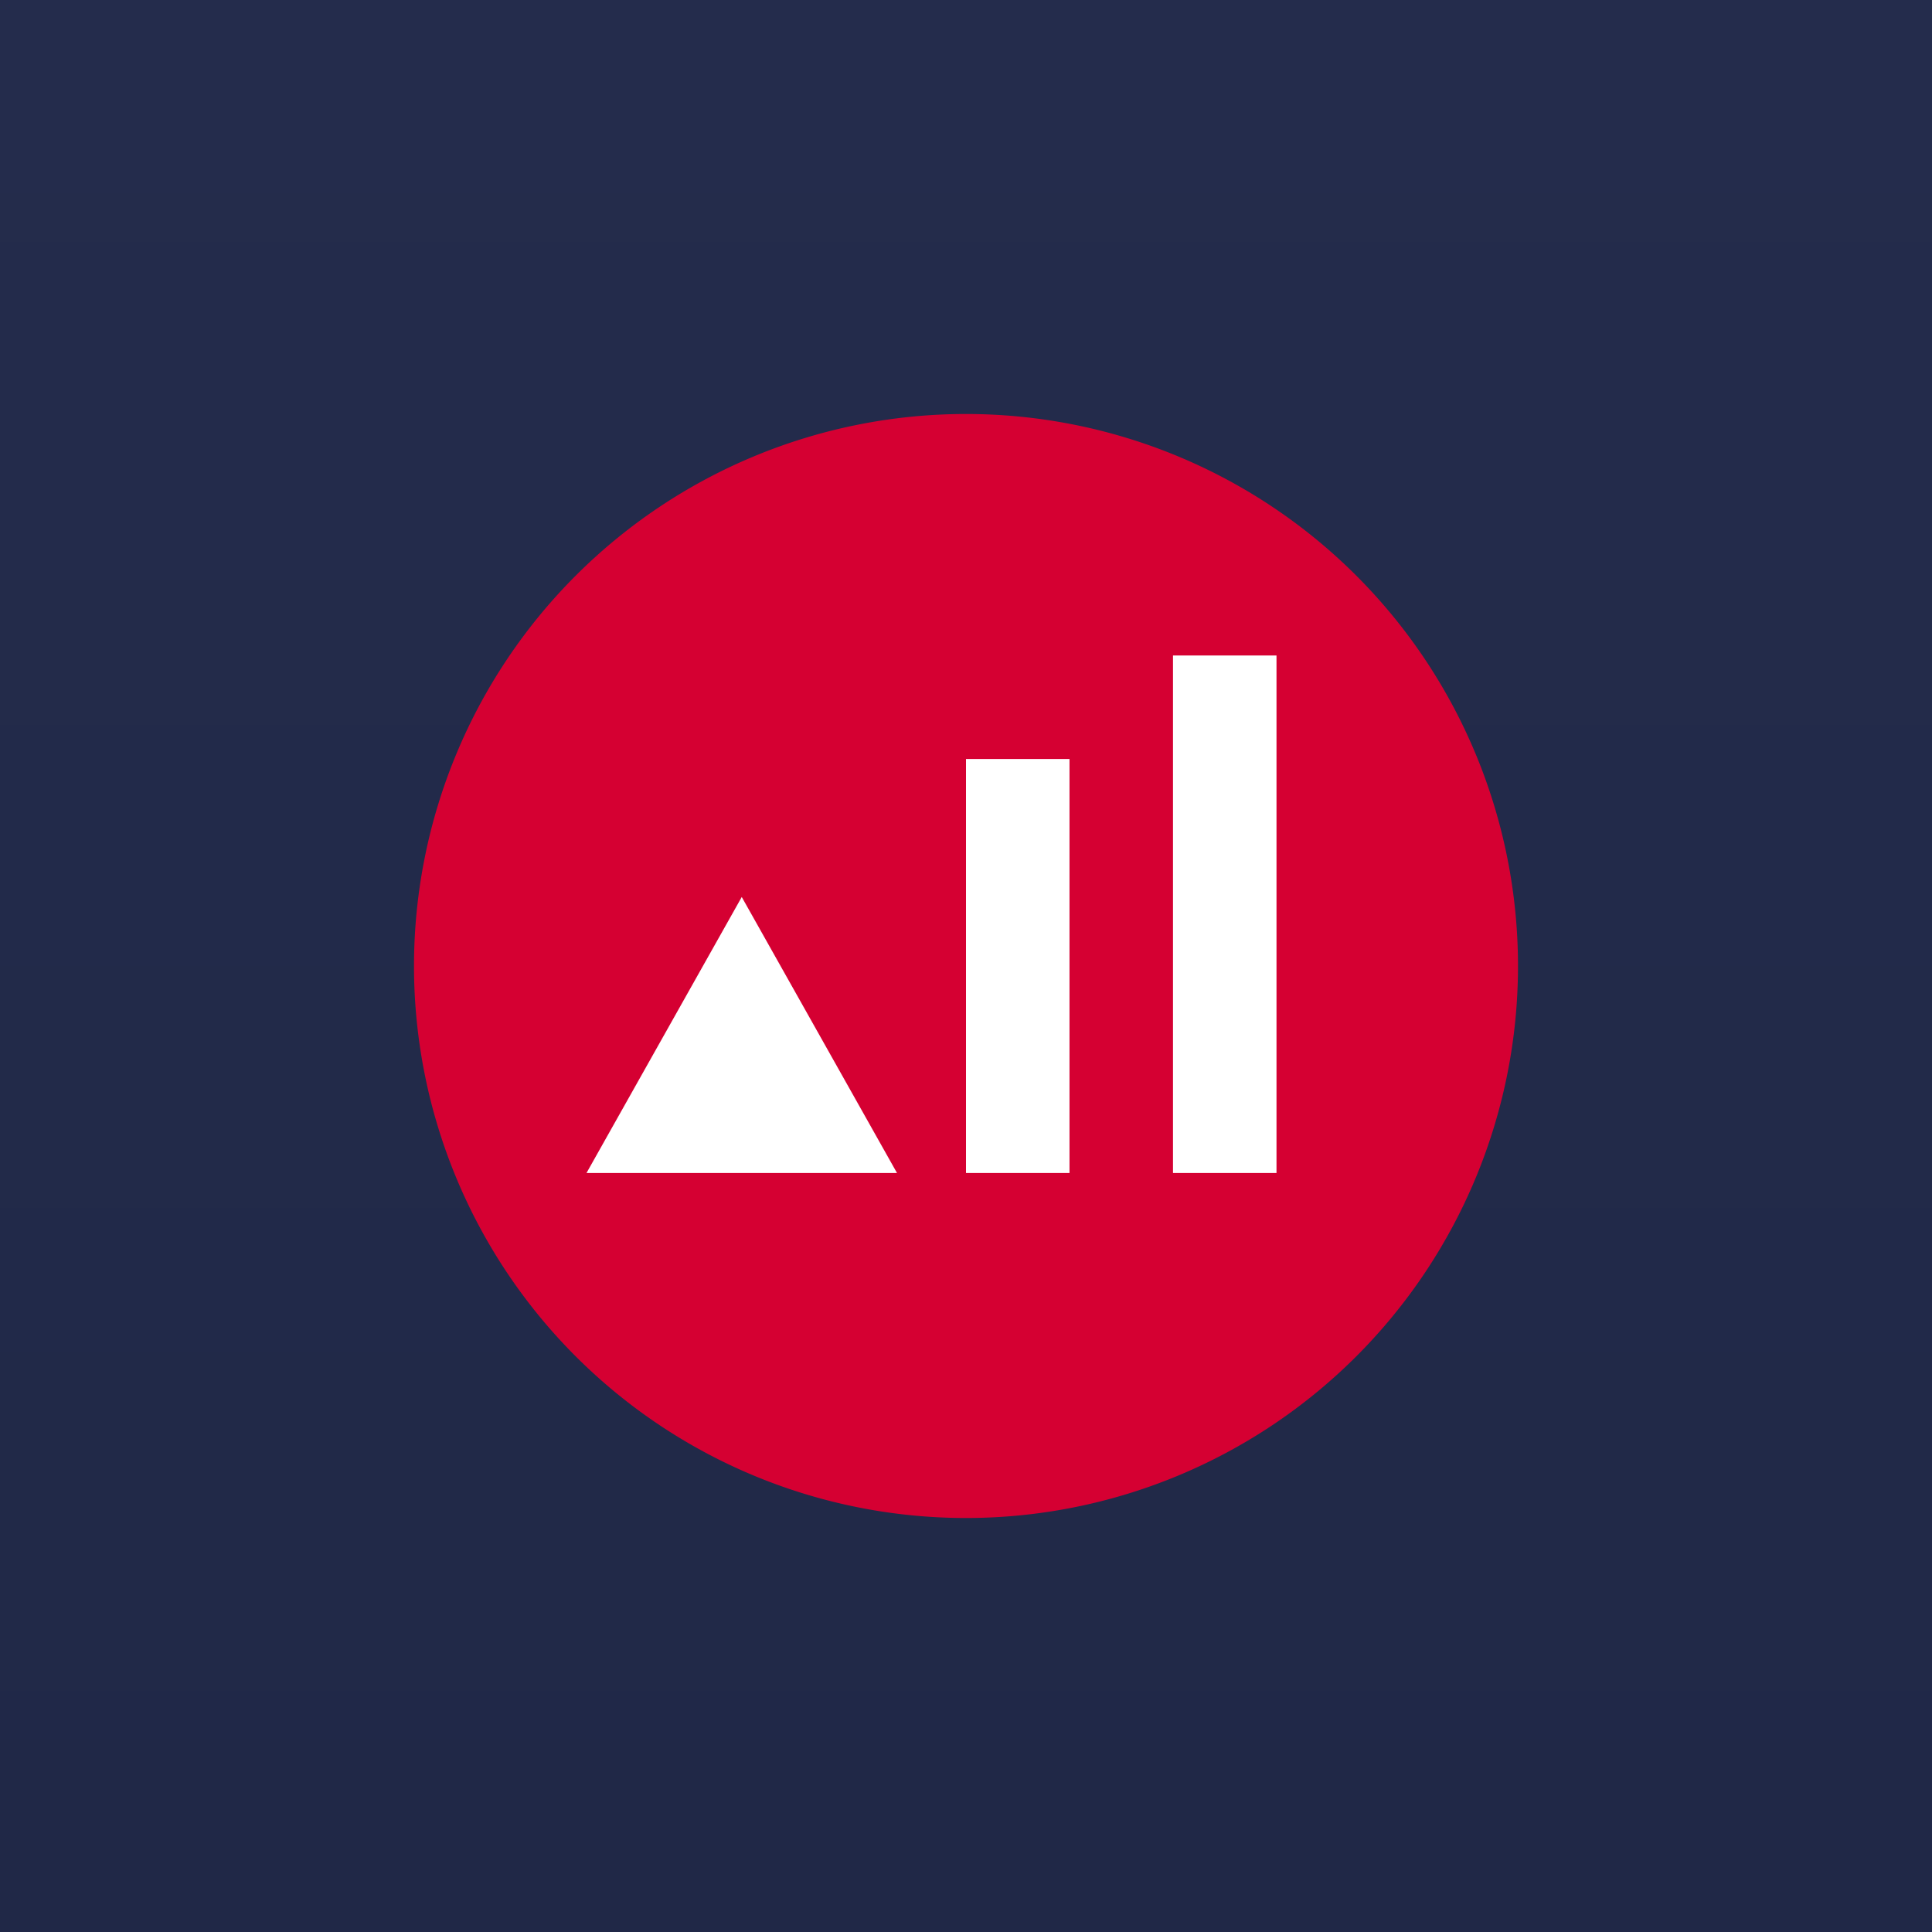
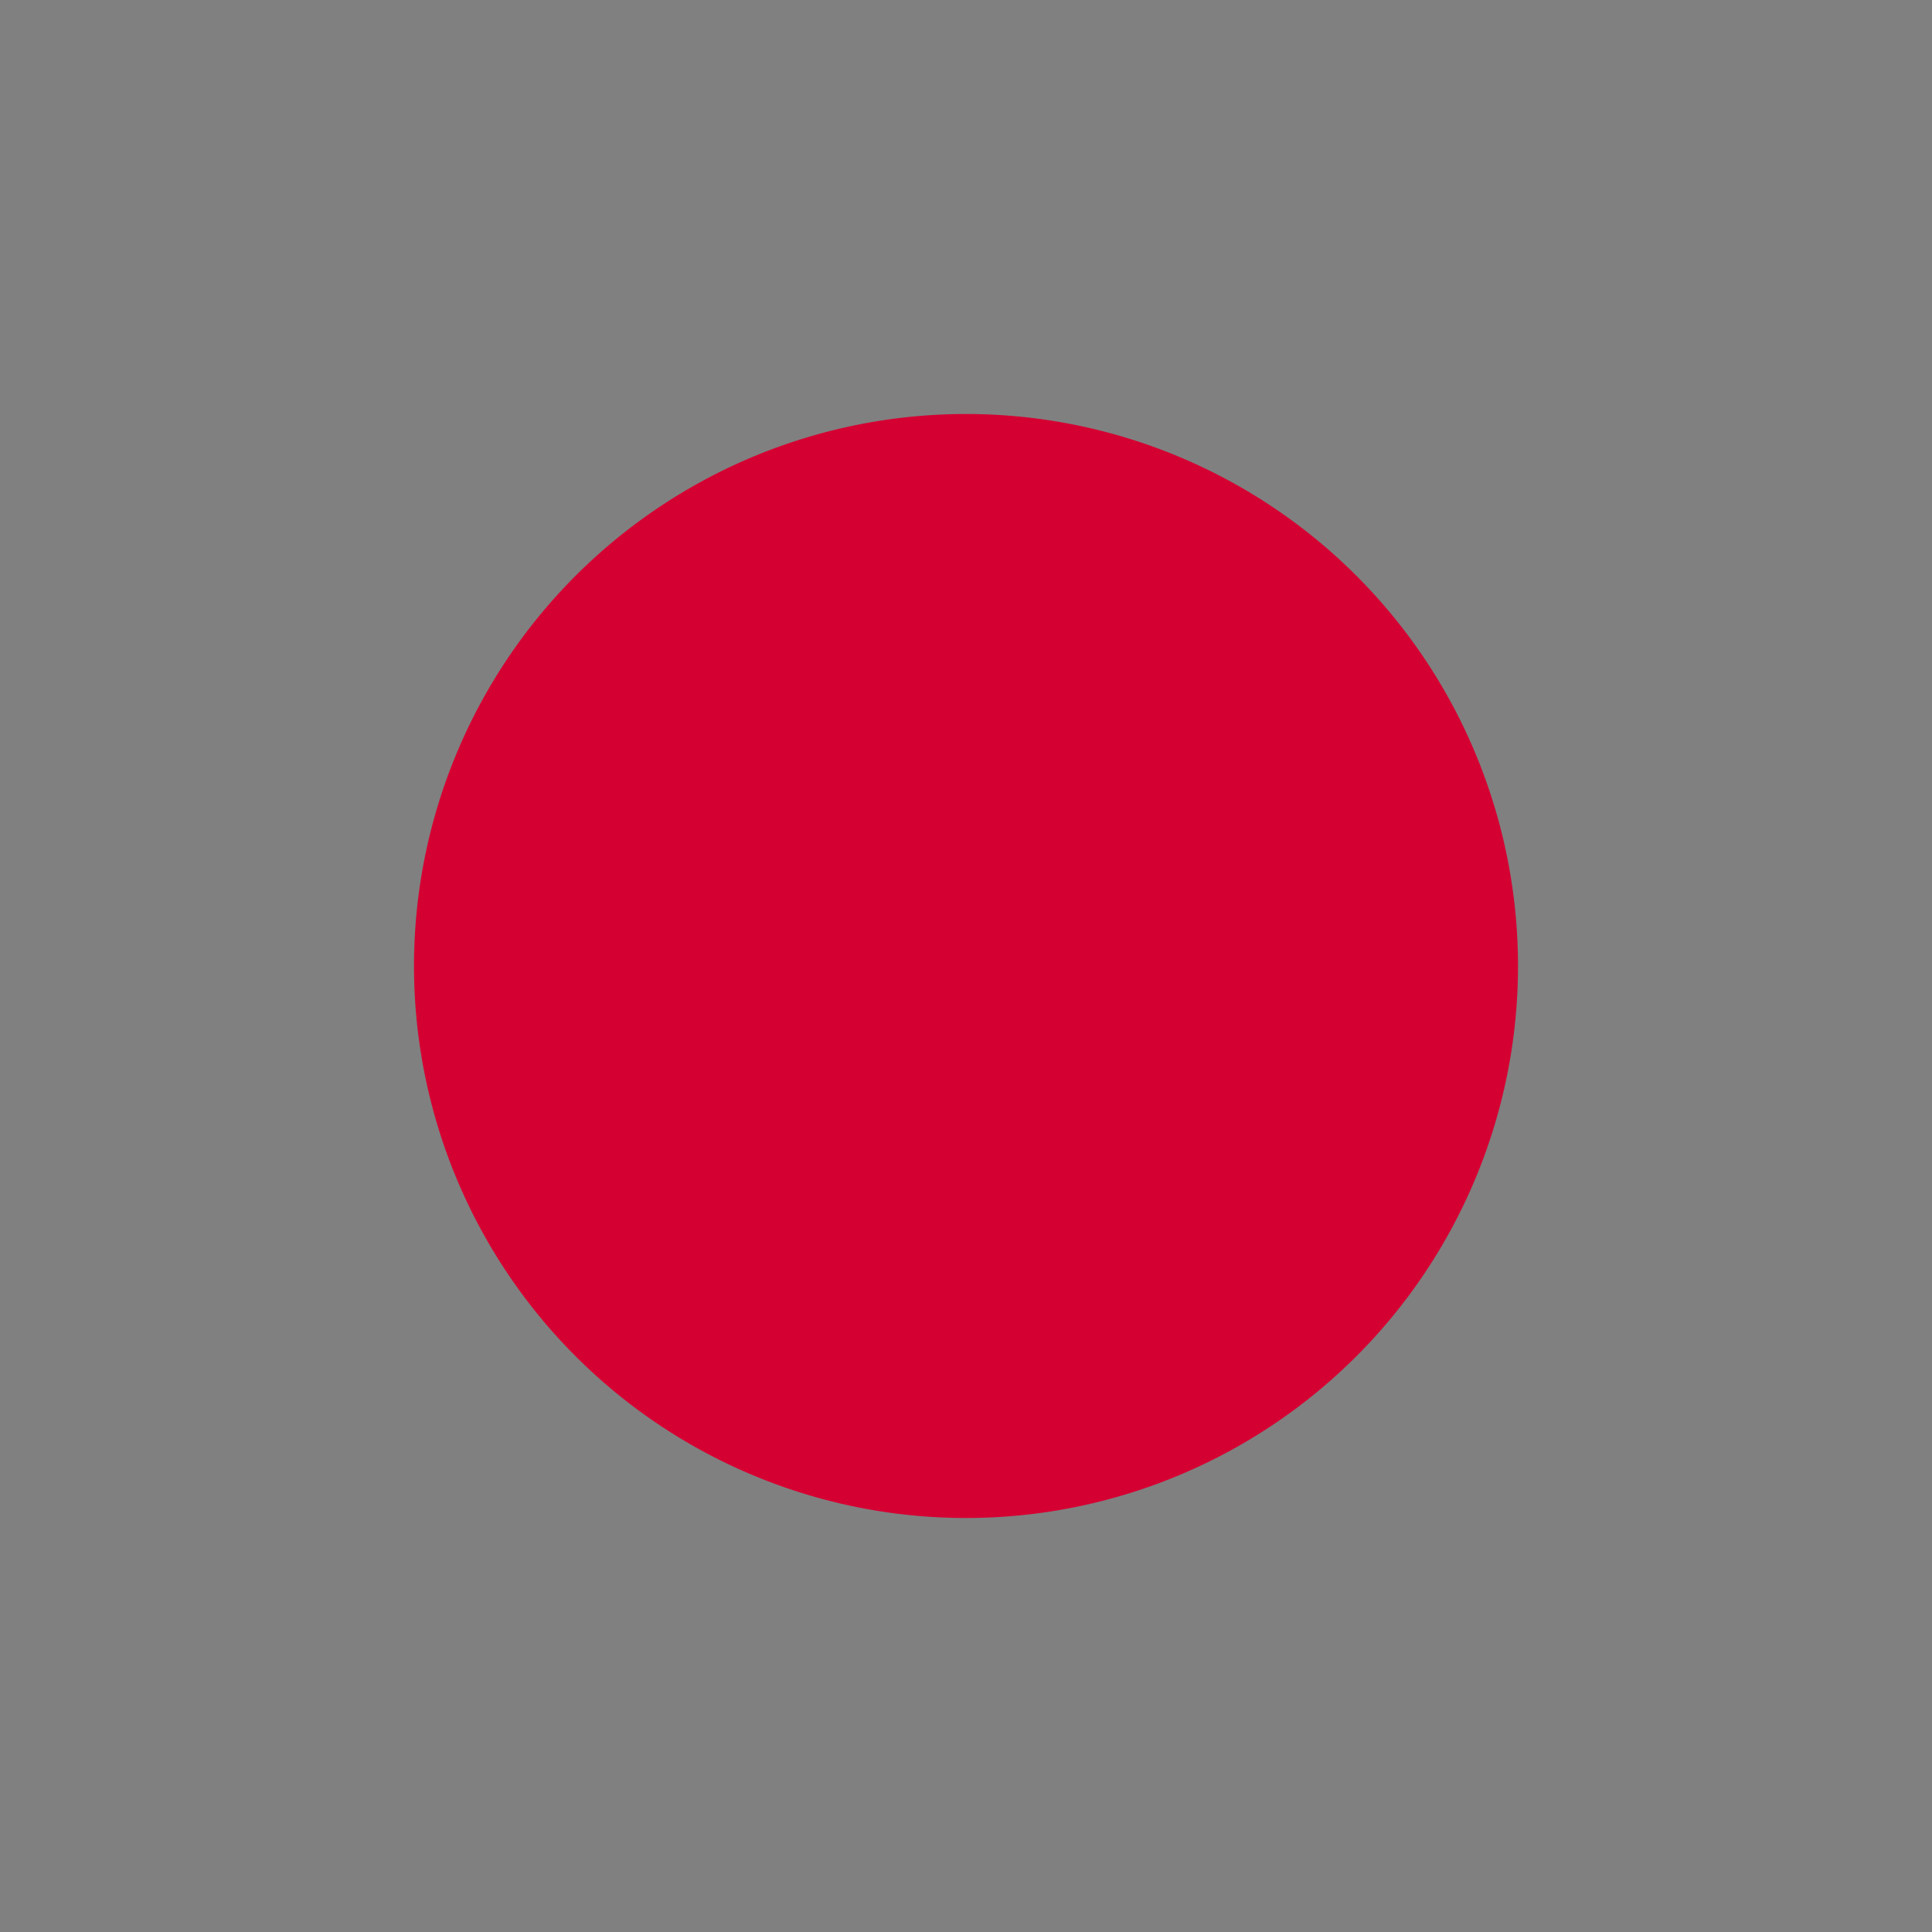
<svg xmlns="http://www.w3.org/2000/svg" width="56" height="56" viewBox="0 0 56 56">
  <rect x="0" y="0" width="56" height="56" fill="#808080" stroke="none" />
-   <path fill="url(#aeytpgn40)" d="M0 0h56v56H0z" />
  <path d="M44 28a16 16 0 1 1-32 0 16 16 0 0 1 32 0Z" fill="#D50032" />
-   <path d="M17 34h9l-4.5-8-4.5 8Zm11 0h3V22h-3v12Zm6 0h3V19h-3v15Z" fill="#fff" />
  <defs>
    <linearGradient id="aeytpgn40" x1="28" y1="0" x2="28" y2="56" gradientUnits="userSpaceOnUse">
      <stop stop-color="#242C4C" />
      <stop offset="1" stop-color="#202847" />
    </linearGradient>
  </defs>
</svg>